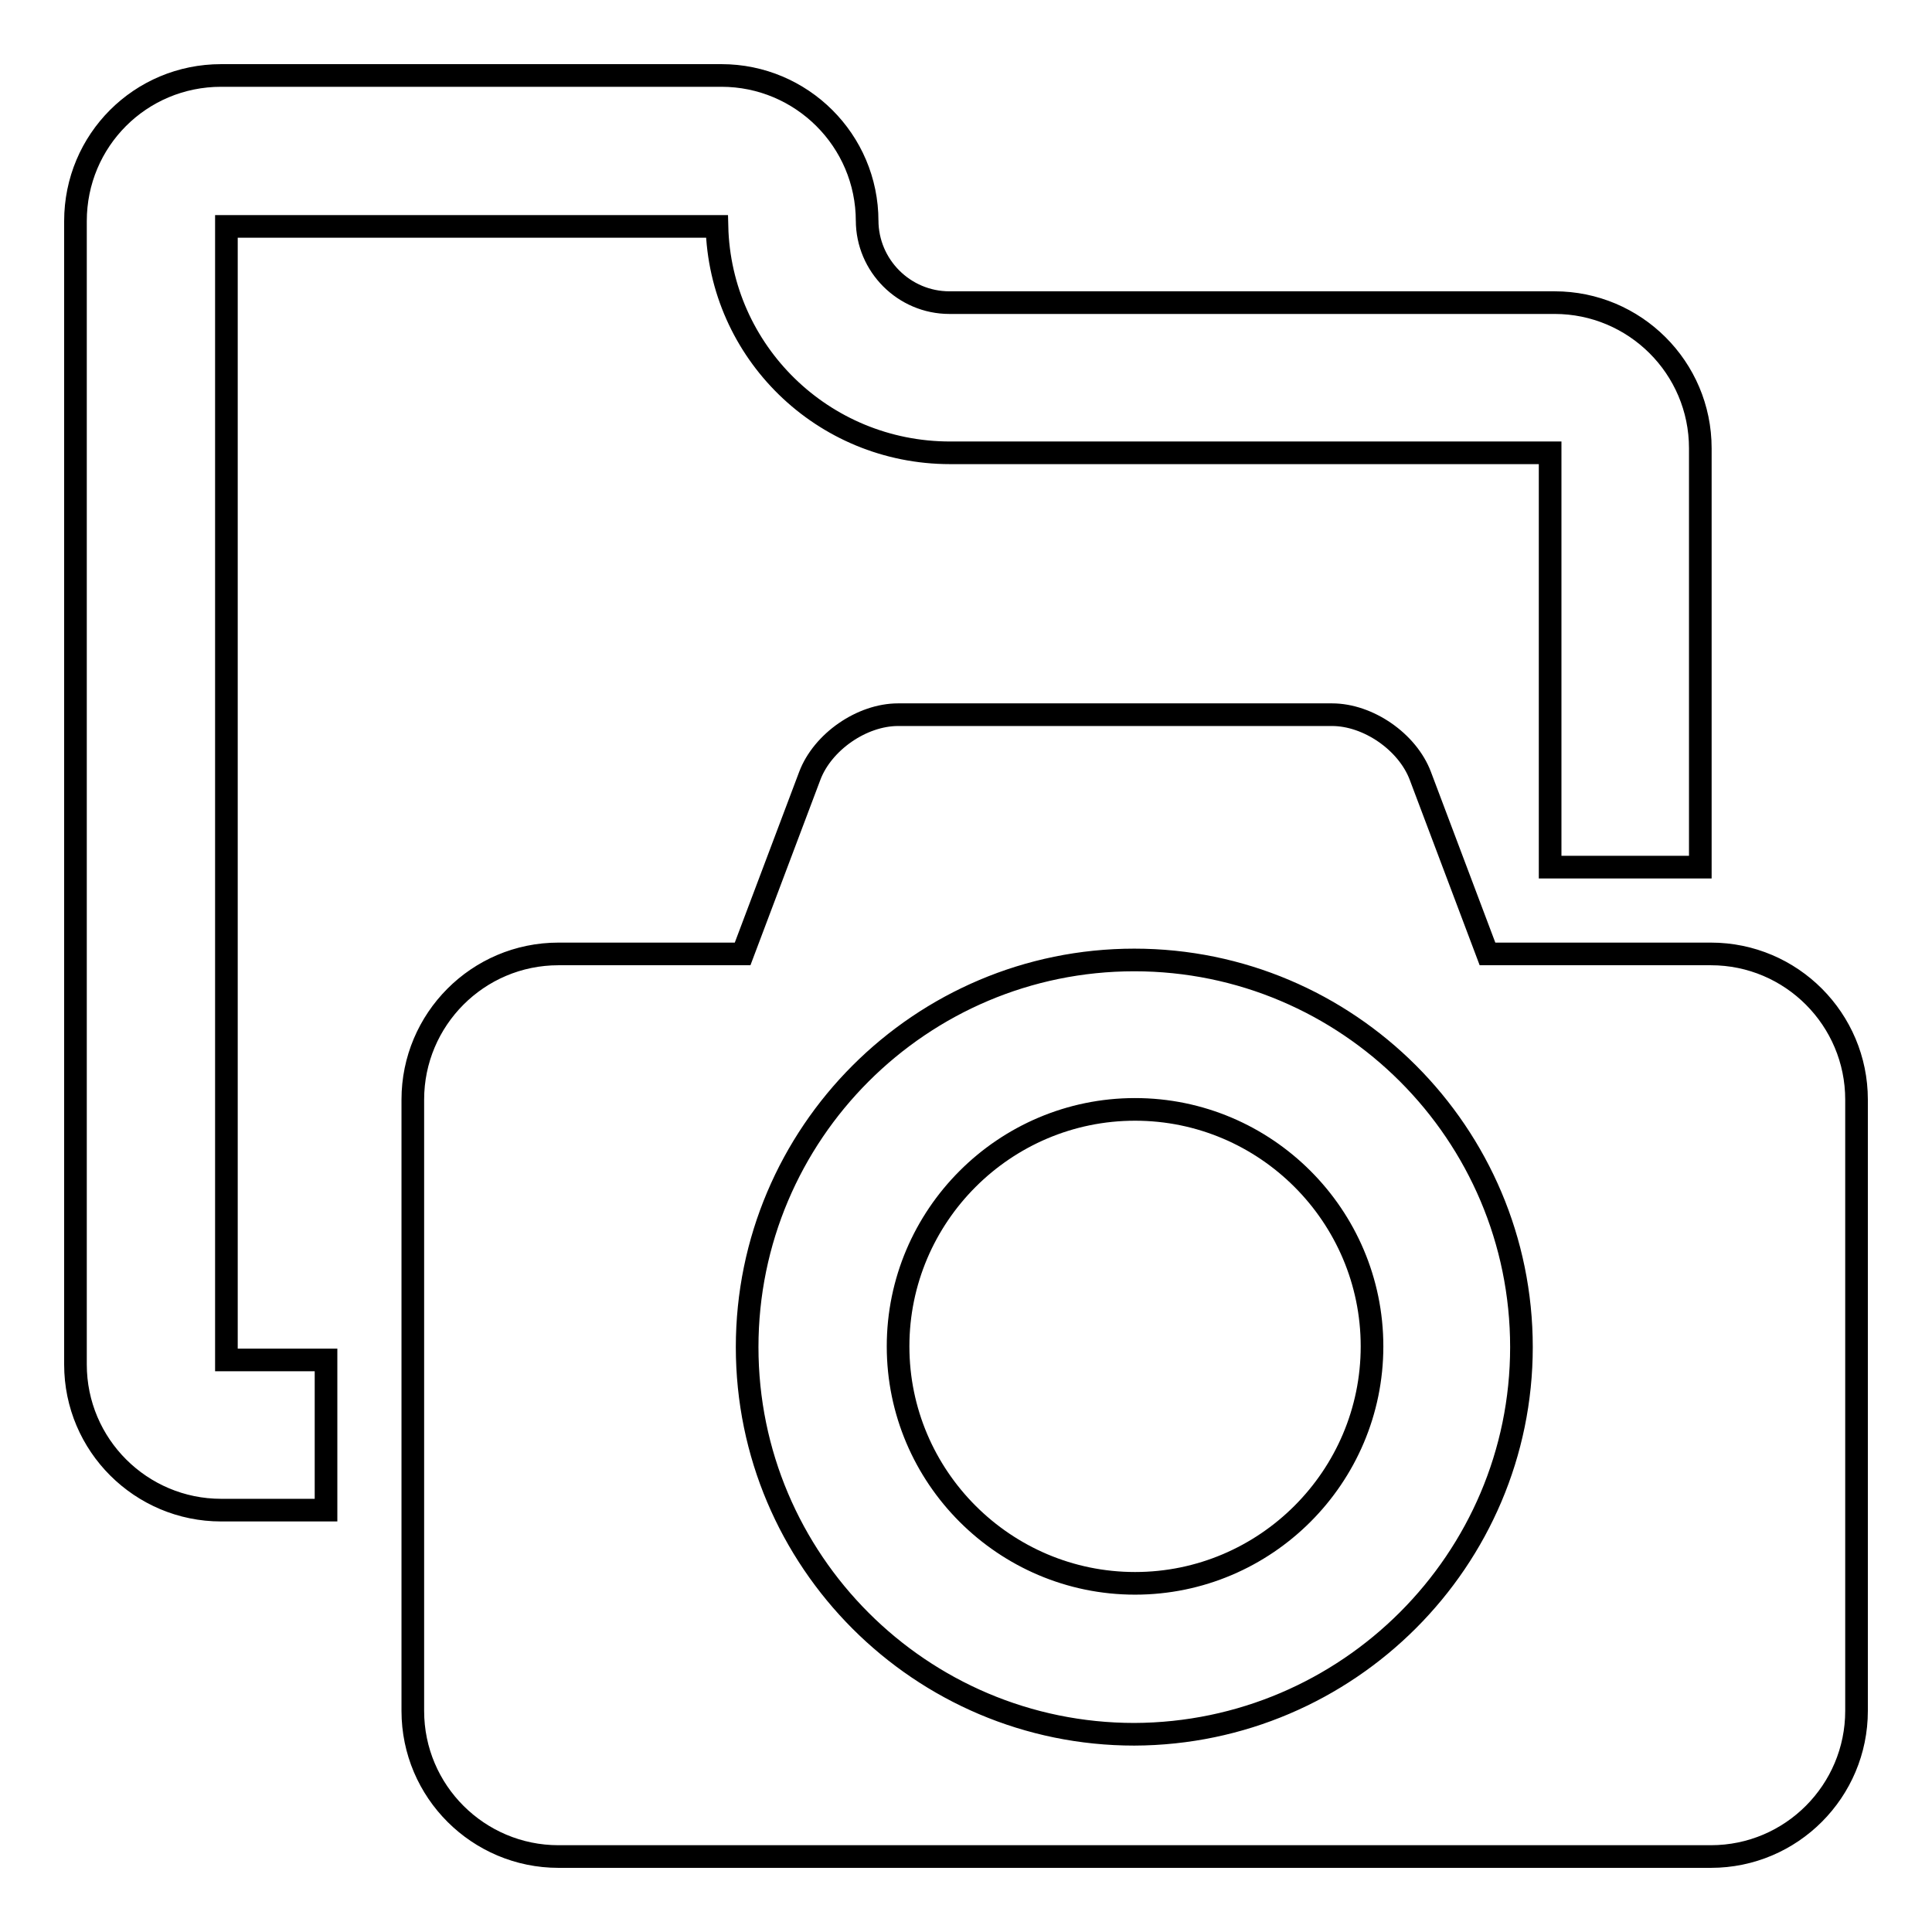
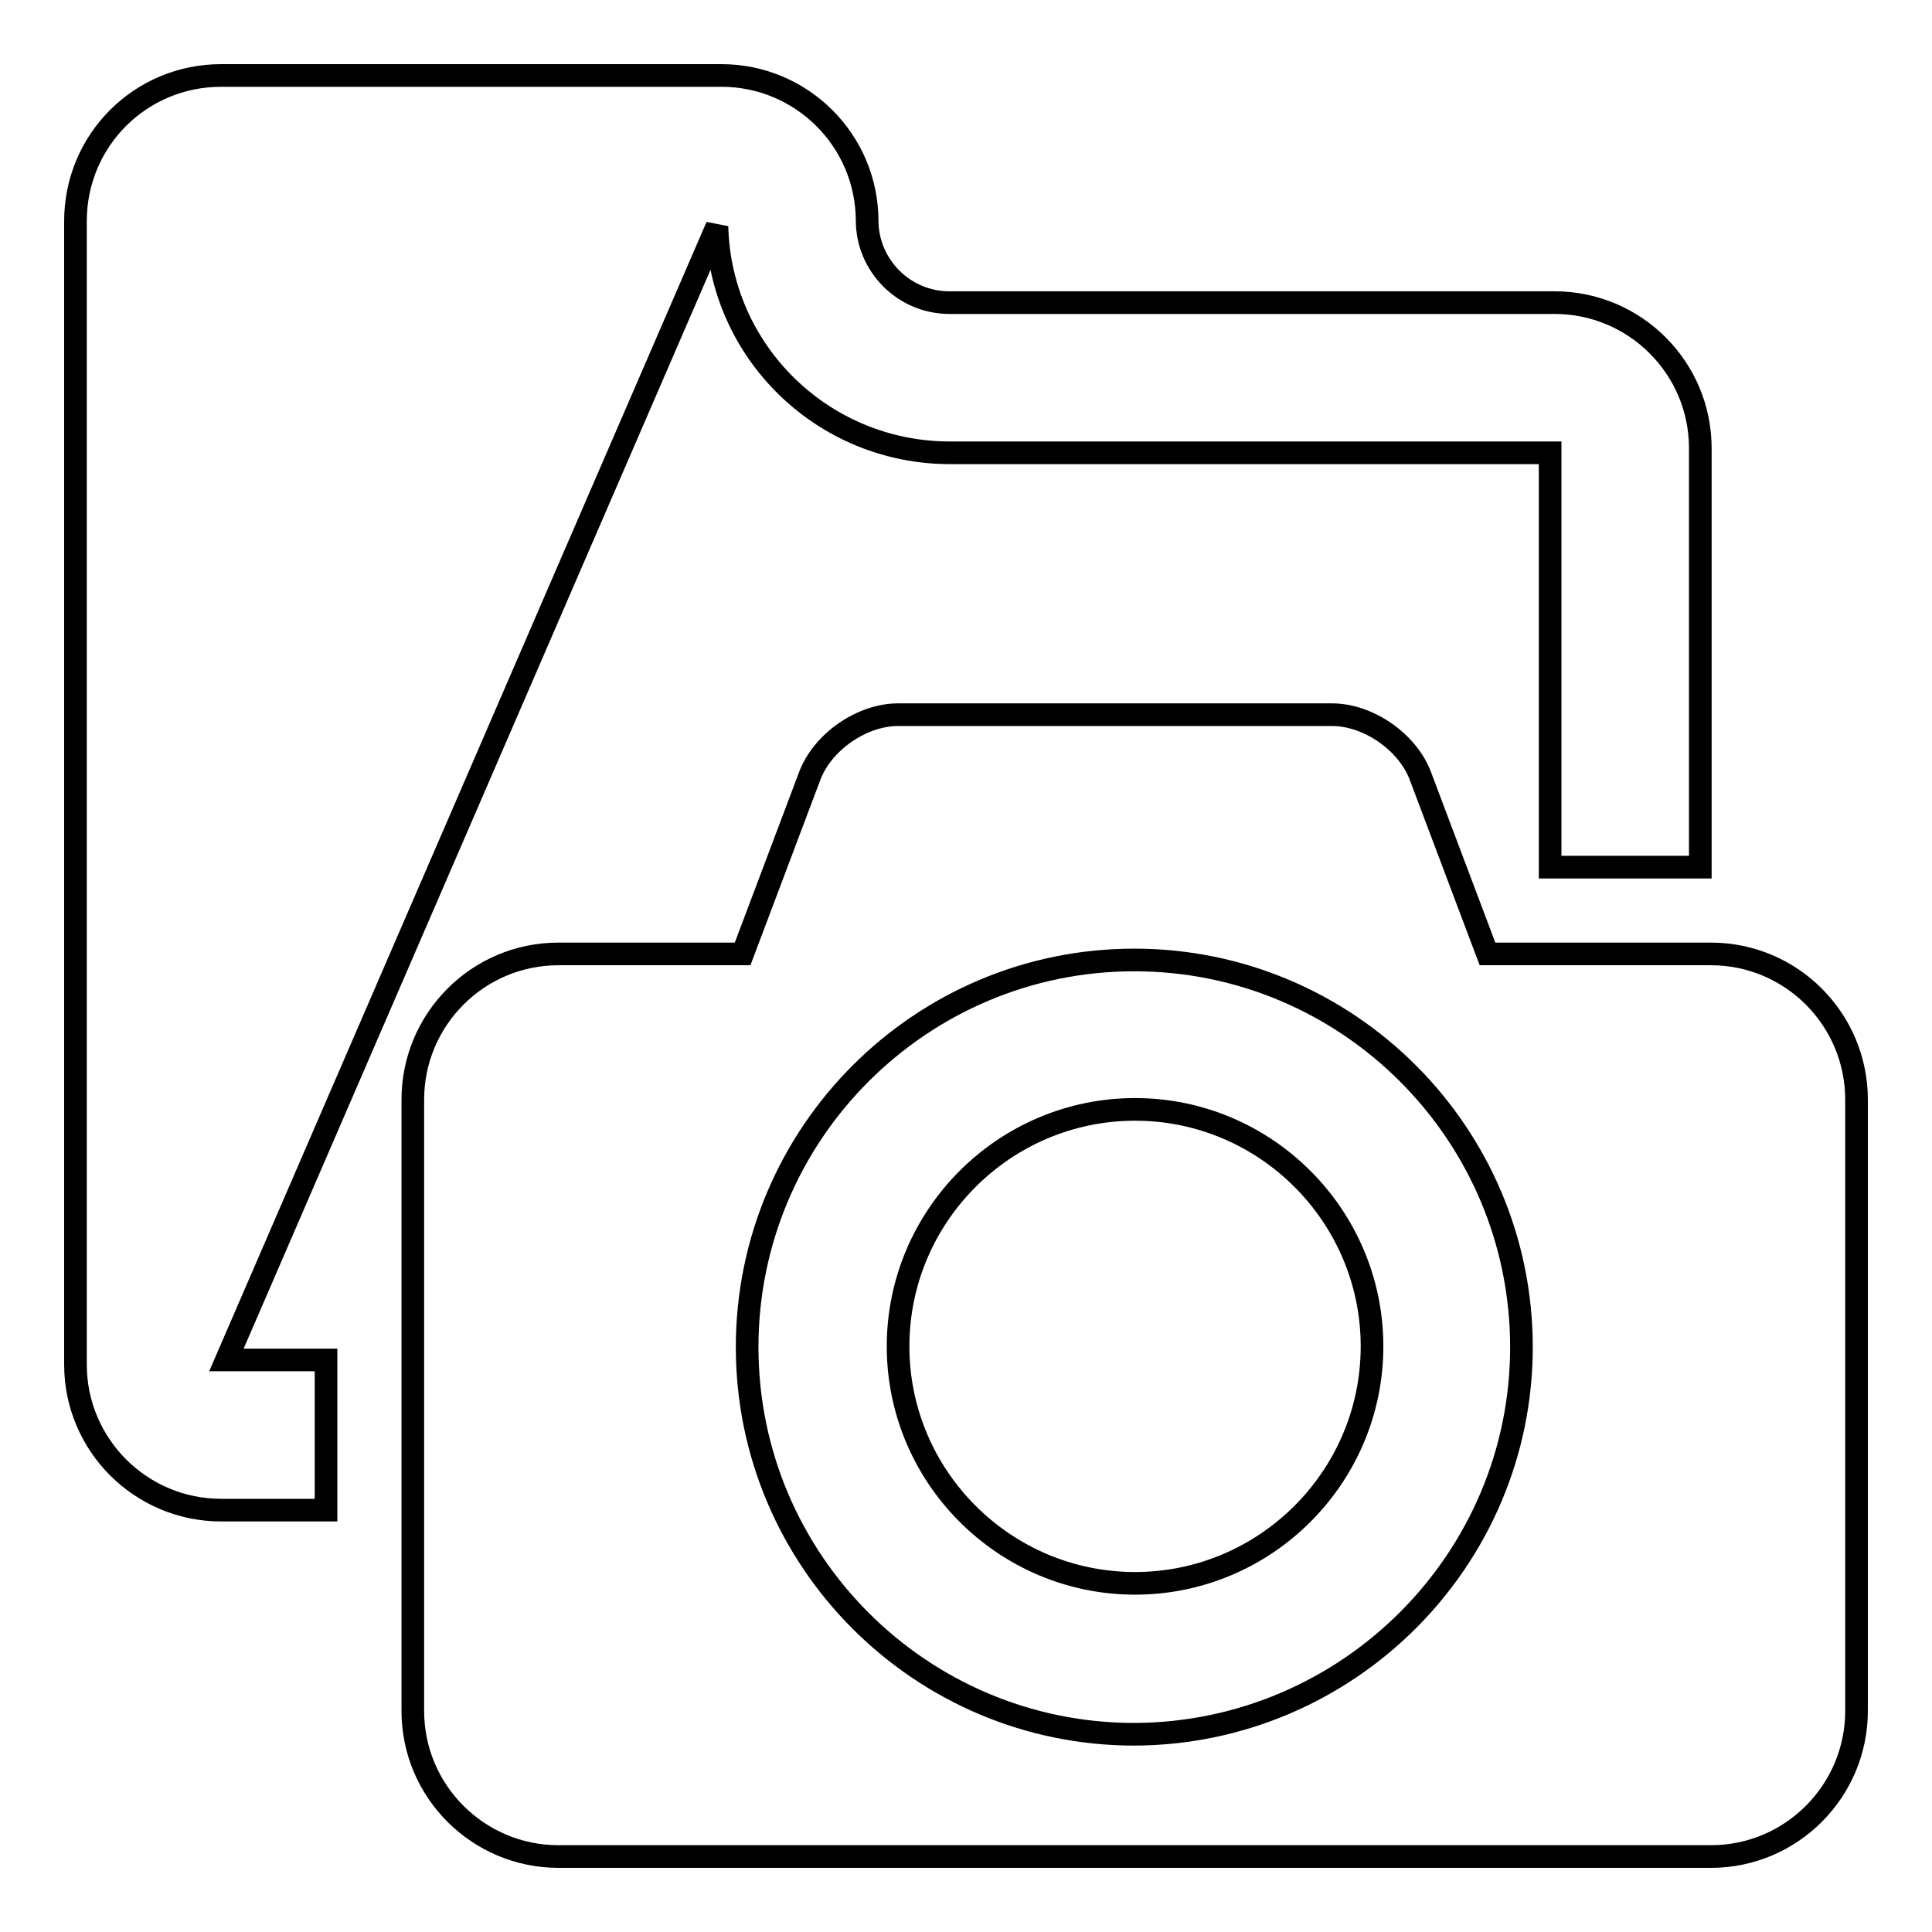
<svg xmlns="http://www.w3.org/2000/svg" version="1.1" x="0px" y="0px" viewBox="0 0 256 256" enable-background="new 0 0 256 256" xml:space="preserve">
  <g>
    <g>
-       <path stroke-width="3" fill-opacity="0" stroke="#000000" d="M30,180.2h13.2v19.9H29.3c-10.6,0-19.3-8.6-19.3-19.3V29.3C10,18.6,18.6,10,29.3,10h66.3c10.6,0,19.3,8.6,19.3,19.3v-0.1c0,6,4.9,10.9,10.9,10.9H206c10.6,0,19.3,8.6,19.3,19.3v55.5h-19.9V60h-79.5C109,60,95.4,46.6,95,30h-65L30,180.2L30,180.2z M246,145.7v81c0,10.6-8.6,19.3-19.3,19.3H74c-10.6,0-19.3-8.6-19.3-19.3v-81c0-10.6,8.6-19.3,19.3-19.3h24.4l8.9-23.6c1.7-4.5,6.9-8.1,11.7-8.1h57.5c4.8,0,10,3.6,11.7,8.1l8.9,23.6h29.6C237.4,126.4,246,135.1,246,145.7z M201.6,178.5c0-28.3-23-51.3-51.3-51.3c-28.3,0-51.3,23-51.3,51.3s23,51.3,51.3,51.3C178.6,229.7,201.6,206.7,201.6,178.5z M150.4,147c-17.3,0-31.4,14.1-31.4,31.4s14.1,31.4,31.4,31.4c17.3,0,31.4-14.1,31.4-31.4S167.7,147,150.4,147z" />
+       <path stroke-width="3" fill-opacity="0" stroke="#000000" d="M30,180.2h13.2v19.9H29.3c-10.6,0-19.3-8.6-19.3-19.3V29.3C10,18.6,18.6,10,29.3,10h66.3c10.6,0,19.3,8.6,19.3,19.3v-0.1c0,6,4.9,10.9,10.9,10.9H206c10.6,0,19.3,8.6,19.3,19.3v55.5h-19.9V60h-79.5C109,60,95.4,46.6,95,30L30,180.2L30,180.2z M246,145.7v81c0,10.6-8.6,19.3-19.3,19.3H74c-10.6,0-19.3-8.6-19.3-19.3v-81c0-10.6,8.6-19.3,19.3-19.3h24.4l8.9-23.6c1.7-4.5,6.9-8.1,11.7-8.1h57.5c4.8,0,10,3.6,11.7,8.1l8.9,23.6h29.6C237.4,126.4,246,135.1,246,145.7z M201.6,178.5c0-28.3-23-51.3-51.3-51.3c-28.3,0-51.3,23-51.3,51.3s23,51.3,51.3,51.3C178.6,229.7,201.6,206.7,201.6,178.5z M150.4,147c-17.3,0-31.4,14.1-31.4,31.4s14.1,31.4,31.4,31.4c17.3,0,31.4-14.1,31.4-31.4S167.7,147,150.4,147z" />
    </g>
  </g>
</svg>